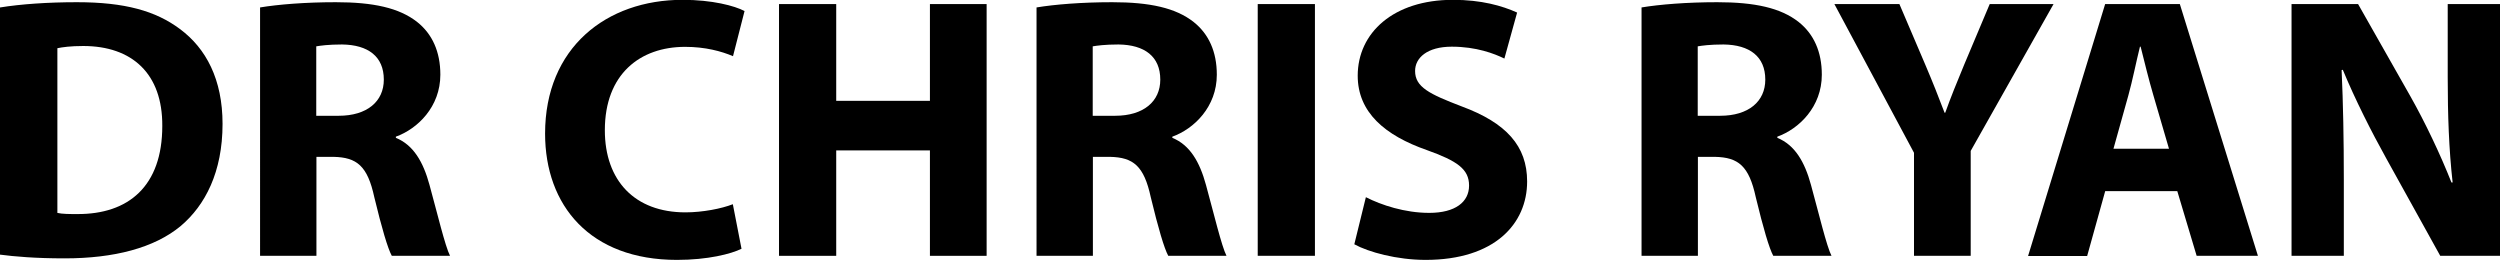
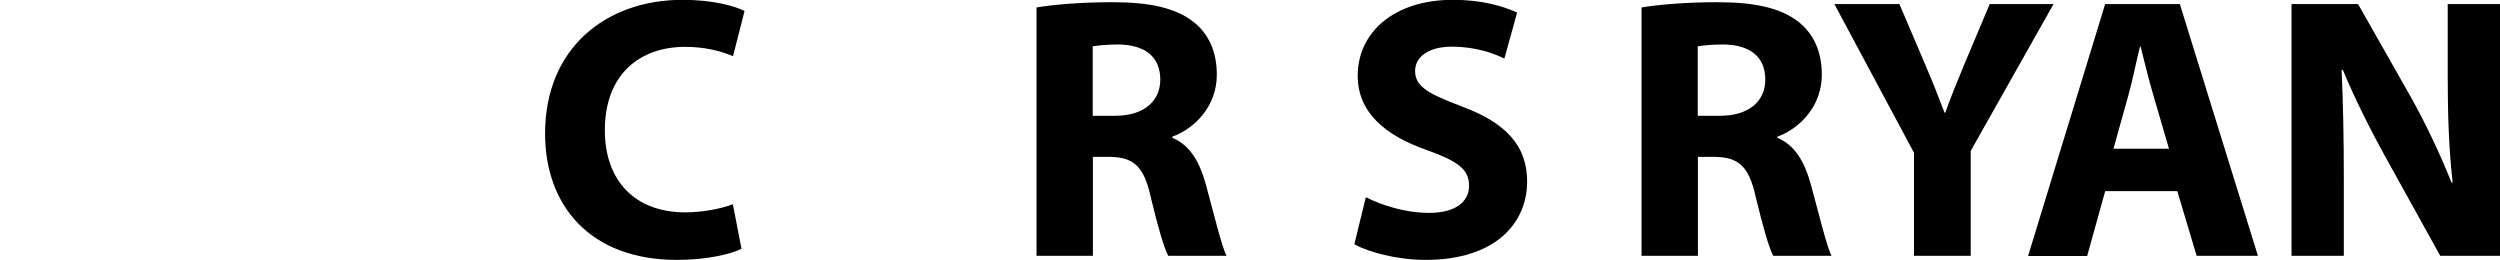
<svg xmlns="http://www.w3.org/2000/svg" id="Layer_2" data-name="Layer 2" viewBox="0 0 147.27 15.31">
  <g id="DR._HAIDER_ABDULRASOOL" data-name="DR. HAIDER ABDULRASOOL">
    <g>
-       <path d="m0,.44C1.23.24,2.84.13,4.53.13c2.82,0,4.64.51,6.07,1.58,1.54,1.14,2.51,2.97,2.51,5.59,0,2.84-1.03,4.8-2.46,6.01-1.56,1.3-3.94,1.91-6.84,1.91-1.74,0-2.97-.11-3.81-.22V.44Zm3.37,12.1c.29.07.75.07,1.17.07,3.04.02,5.02-1.65,5.02-5.19.02-3.08-1.78-4.71-4.66-4.71-.75,0-1.23.07-1.52.13v9.7Z" />
-       <path d="m15.31.44c1.08-.18,2.68-.31,4.47-.31,2.2,0,3.74.33,4.8,1.17.88.7,1.36,1.74,1.36,3.1,0,1.89-1.34,3.19-2.62,3.65v.07c1.03.42,1.61,1.41,1.98,2.77.46,1.67.92,3.61,1.21,4.18h-3.43c-.24-.44-.59-1.63-1.03-3.45-.4-1.85-1.03-2.35-2.4-2.38h-1.01v5.83h-3.32V.44Zm3.32,6.38h1.32c1.67,0,2.66-.84,2.66-2.13,0-1.36-.92-2.05-2.46-2.07-.81,0-1.28.07-1.52.11v4.09Z" />
      <path d="m43.69,14.65c-.62.31-2,.66-3.81.66-5.13,0-7.77-3.21-7.77-7.44,0-5.06,3.61-7.88,8.1-7.88,1.74,0,3.06.35,3.65.66l-.68,2.66c-.68-.29-1.63-.55-2.82-.55-2.66,0-4.73,1.61-4.73,4.91,0,2.97,1.76,4.84,4.75,4.84,1.01,0,2.13-.22,2.79-.48l.51,2.62Z" />
-       <path d="m49.26.24v5.7h5.52V.24h3.34v14.83h-3.34v-6.21h-5.52v6.21h-3.37V.24h3.37Z" />
      <path d="m61.05.44c1.08-.18,2.68-.31,4.47-.31,2.2,0,3.74.33,4.8,1.17.88.7,1.36,1.74,1.36,3.1,0,1.89-1.34,3.19-2.62,3.65v.07c1.03.42,1.61,1.41,1.98,2.77.46,1.67.92,3.61,1.21,4.18h-3.43c-.24-.44-.59-1.63-1.03-3.45-.4-1.85-1.03-2.35-2.4-2.38h-1.01v5.83h-3.32V.44Zm3.32,6.38h1.32c1.67,0,2.66-.84,2.66-2.13,0-1.36-.92-2.05-2.46-2.07-.81,0-1.28.07-1.52.11v4.09Z" />
-       <path d="m77.46.24v14.83h-3.37V.24h3.37Z" />
      <path d="m80.47,11.62c.9.46,2.29.92,3.72.92,1.54,0,2.35-.64,2.35-1.61s-.7-1.45-2.49-2.09c-2.46-.86-4.07-2.22-4.07-4.38,0-2.53,2.11-4.47,5.61-4.47,1.67,0,2.9.35,3.78.75l-.75,2.71c-.59-.29-1.65-.7-3.1-.7s-2.16.66-2.16,1.43c0,.95.84,1.36,2.75,2.09,2.62.97,3.85,2.33,3.85,4.42,0,2.49-1.91,4.62-5.98,4.62-1.69,0-3.37-.46-4.2-.92l.68-2.77Z" />
      <path d="m96.69.44c1.08-.18,2.68-.31,4.47-.31,2.2,0,3.74.33,4.8,1.17.88.7,1.36,1.74,1.36,3.1,0,1.89-1.34,3.19-2.62,3.65v.07c1.03.42,1.61,1.41,1.98,2.77.46,1.67.92,3.61,1.21,4.18h-3.43c-.24-.44-.59-1.63-1.03-3.45-.4-1.85-1.03-2.35-2.4-2.38h-1.01v5.83h-3.32V.44Zm3.32,6.38h1.32c1.67,0,2.66-.84,2.66-2.13,0-1.36-.92-2.05-2.46-2.07-.81,0-1.28.07-1.52.11v4.09Z" />
      <path d="m112.75,15.07v-6.07L108.06.24h3.83l1.52,3.56c.46,1.08.77,1.87,1.14,2.84h.04c.33-.92.68-1.78,1.12-2.84l1.5-3.56h3.76l-4.88,8.65v6.18h-3.34Z" />
      <path d="m124.01,11.27l-1.06,3.81h-3.48L124.01.24h4.4l4.6,14.83h-3.61l-1.14-3.81h-4.25Zm3.76-2.51l-.92-3.15c-.26-.88-.53-1.98-.75-2.86h-.04c-.22.88-.44,2-.68,2.86l-.88,3.15h3.28Z" />
      <path d="m134.99,15.07V.24h3.92l3.08,5.43c.88,1.56,1.76,3.41,2.42,5.08h.07c-.22-1.96-.29-3.96-.29-6.21V.24h3.08v14.83h-3.52l-3.17-5.72c-.88-1.58-1.85-3.5-2.57-5.24l-.07.02c.09,1.96.13,4.05.13,6.47v4.47h-3.08Z" />
    </g>
  </g>
</svg>